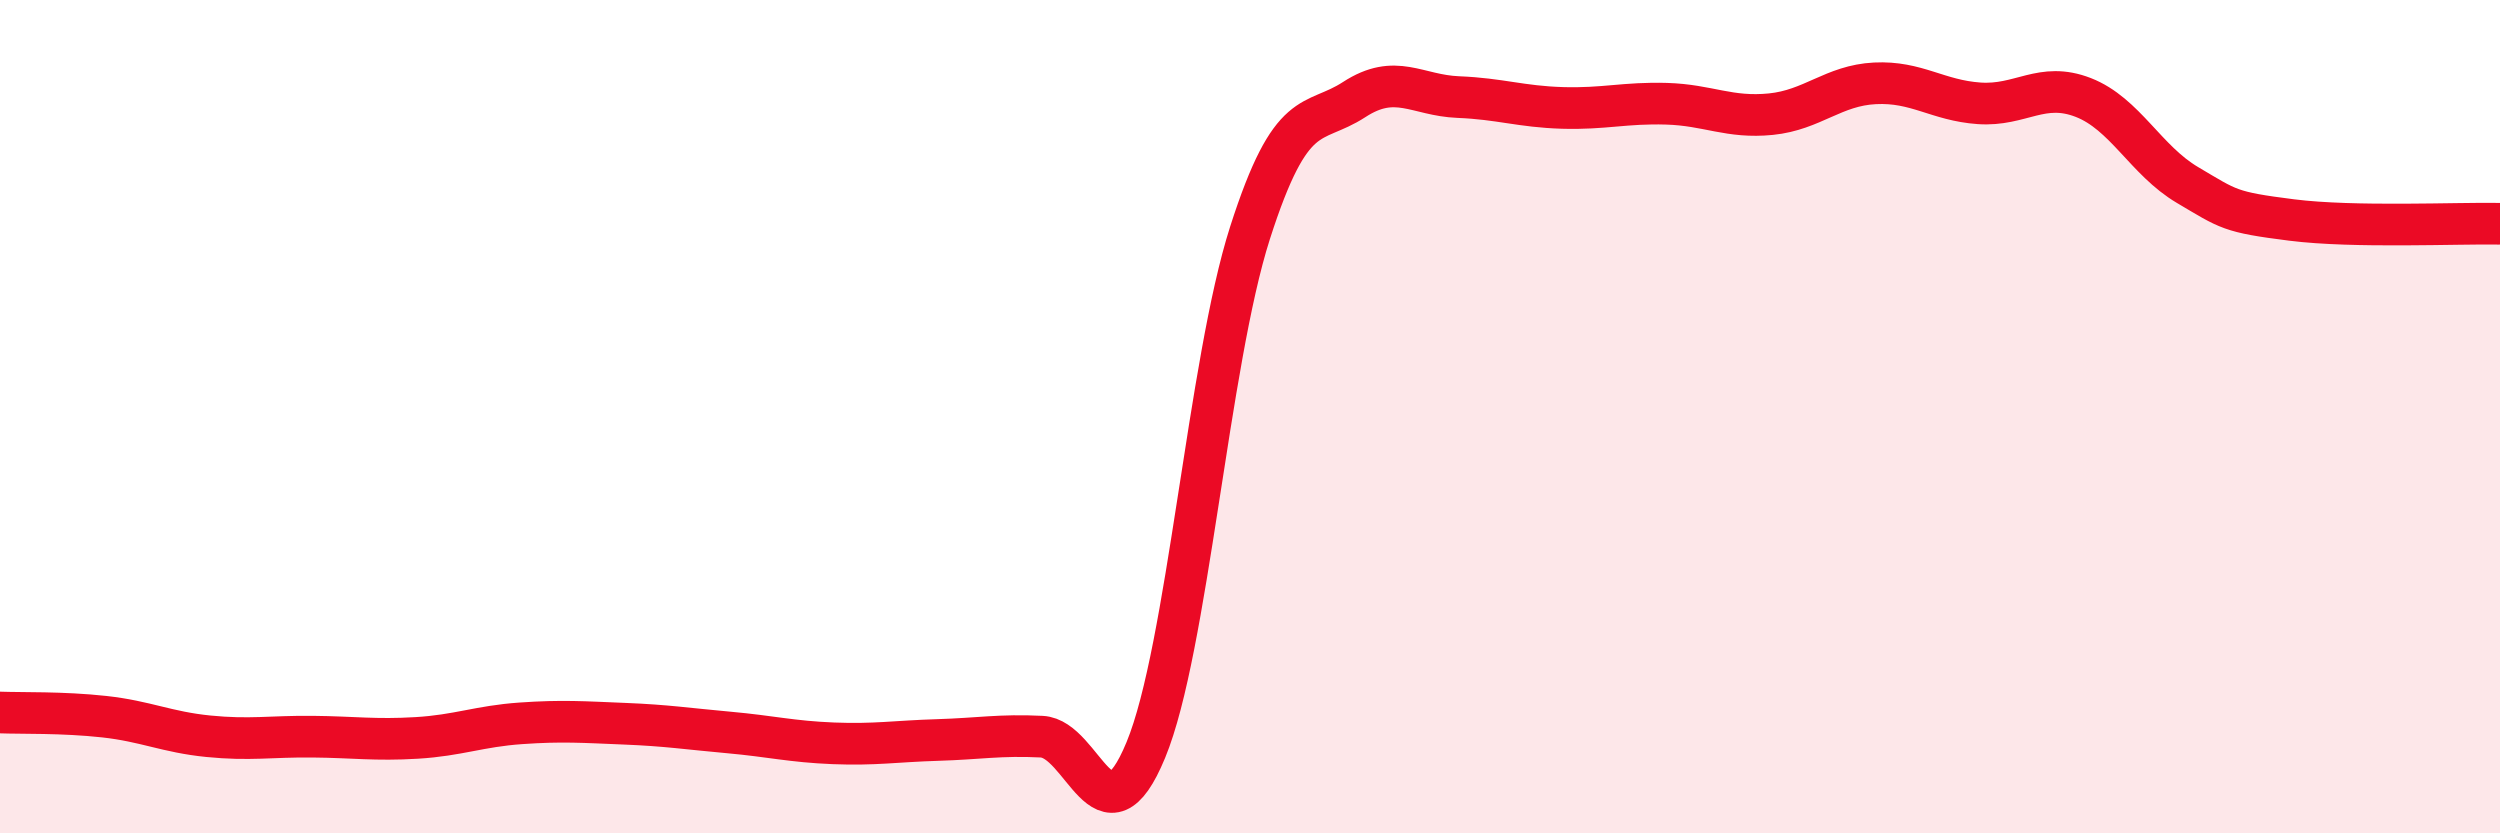
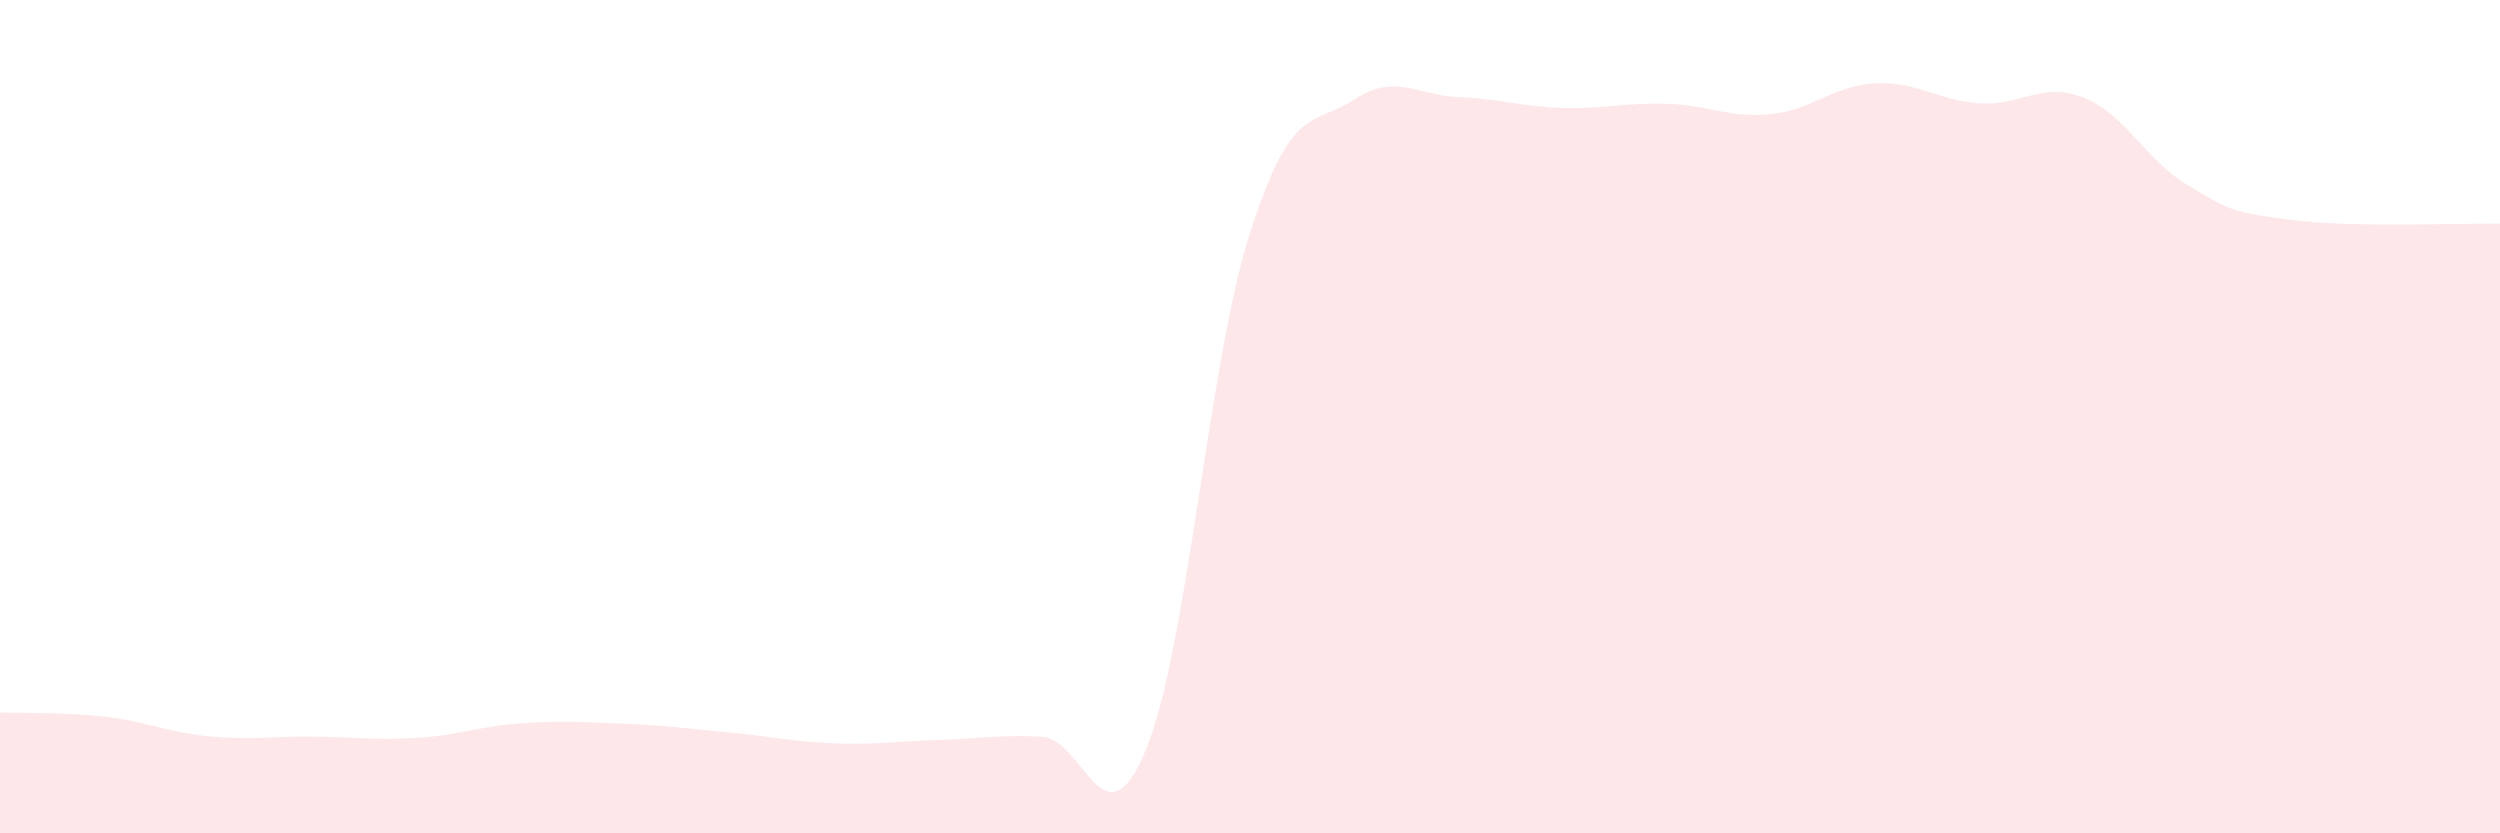
<svg xmlns="http://www.w3.org/2000/svg" width="60" height="20" viewBox="0 0 60 20">
  <path d="M 0,17.1 C 0.5,17.12 1.5,17.09 2.5,17.2 C 3.5,17.31 4,17.57 5,17.67 C 6,17.77 6.5,17.67 7.5,17.68 C 8.5,17.69 9,17.77 10,17.71 C 11,17.65 11.5,17.43 12.5,17.36 C 13.5,17.29 14,17.33 15,17.37 C 16,17.41 16.5,17.49 17.5,17.58 C 18.5,17.67 19,17.8 20,17.84 C 21,17.88 21.5,17.79 22.5,17.76 C 23.5,17.73 24,17.63 25,17.68 C 26,17.73 26.5,20.42 27.5,18 C 28.5,15.58 29,8.71 30,5.59 C 31,2.47 31.5,3.04 32.5,2.39 C 33.5,1.74 34,2.29 35,2.33 C 36,2.37 36.5,2.56 37.5,2.59 C 38.5,2.62 39,2.46 40,2.49 C 41,2.52 41.5,2.84 42.5,2.74 C 43.5,2.64 44,2.05 45,2 C 46,1.95 46.5,2.41 47.5,2.48 C 48.5,2.55 49,1.95 50,2.34 C 51,2.73 51.5,3.85 52.5,4.44 C 53.5,5.03 53.5,5.09 55,5.28 C 56.5,5.47 59,5.35 60,5.37L60 20L0 20Z" fill="#EB0A25" opacity="0.1" stroke-linecap="round" stroke-linejoin="round" />
-   <path d="M 0,17.1 C 0.5,17.12 1.5,17.09 2.5,17.2 C 3.5,17.31 4,17.57 5,17.67 C 6,17.77 6.5,17.67 7.5,17.68 C 8.5,17.69 9,17.77 10,17.71 C 11,17.65 11.5,17.43 12.5,17.36 C 13.5,17.29 14,17.33 15,17.37 C 16,17.41 16.5,17.49 17.5,17.58 C 18.5,17.67 19,17.8 20,17.84 C 21,17.88 21.5,17.79 22.5,17.76 C 23.5,17.73 24,17.63 25,17.68 C 26,17.73 26.5,20.42 27.5,18 C 28.5,15.58 29,8.71 30,5.59 C 31,2.47 31.5,3.04 32.5,2.39 C 33.5,1.74 34,2.29 35,2.33 C 36,2.37 36.5,2.56 37.5,2.59 C 38.5,2.62 39,2.46 40,2.49 C 41,2.52 41.5,2.84 42.5,2.74 C 43.5,2.64 44,2.05 45,2 C 46,1.95 46.5,2.41 47.5,2.48 C 48.5,2.55 49,1.95 50,2.34 C 51,2.73 51.5,3.85 52.5,4.44 C 53.5,5.03 53.5,5.09 55,5.28 C 56.5,5.47 59,5.35 60,5.37" stroke="#EB0A25" stroke-width="1" fill="none" stroke-linecap="round" stroke-linejoin="round" />
</svg>